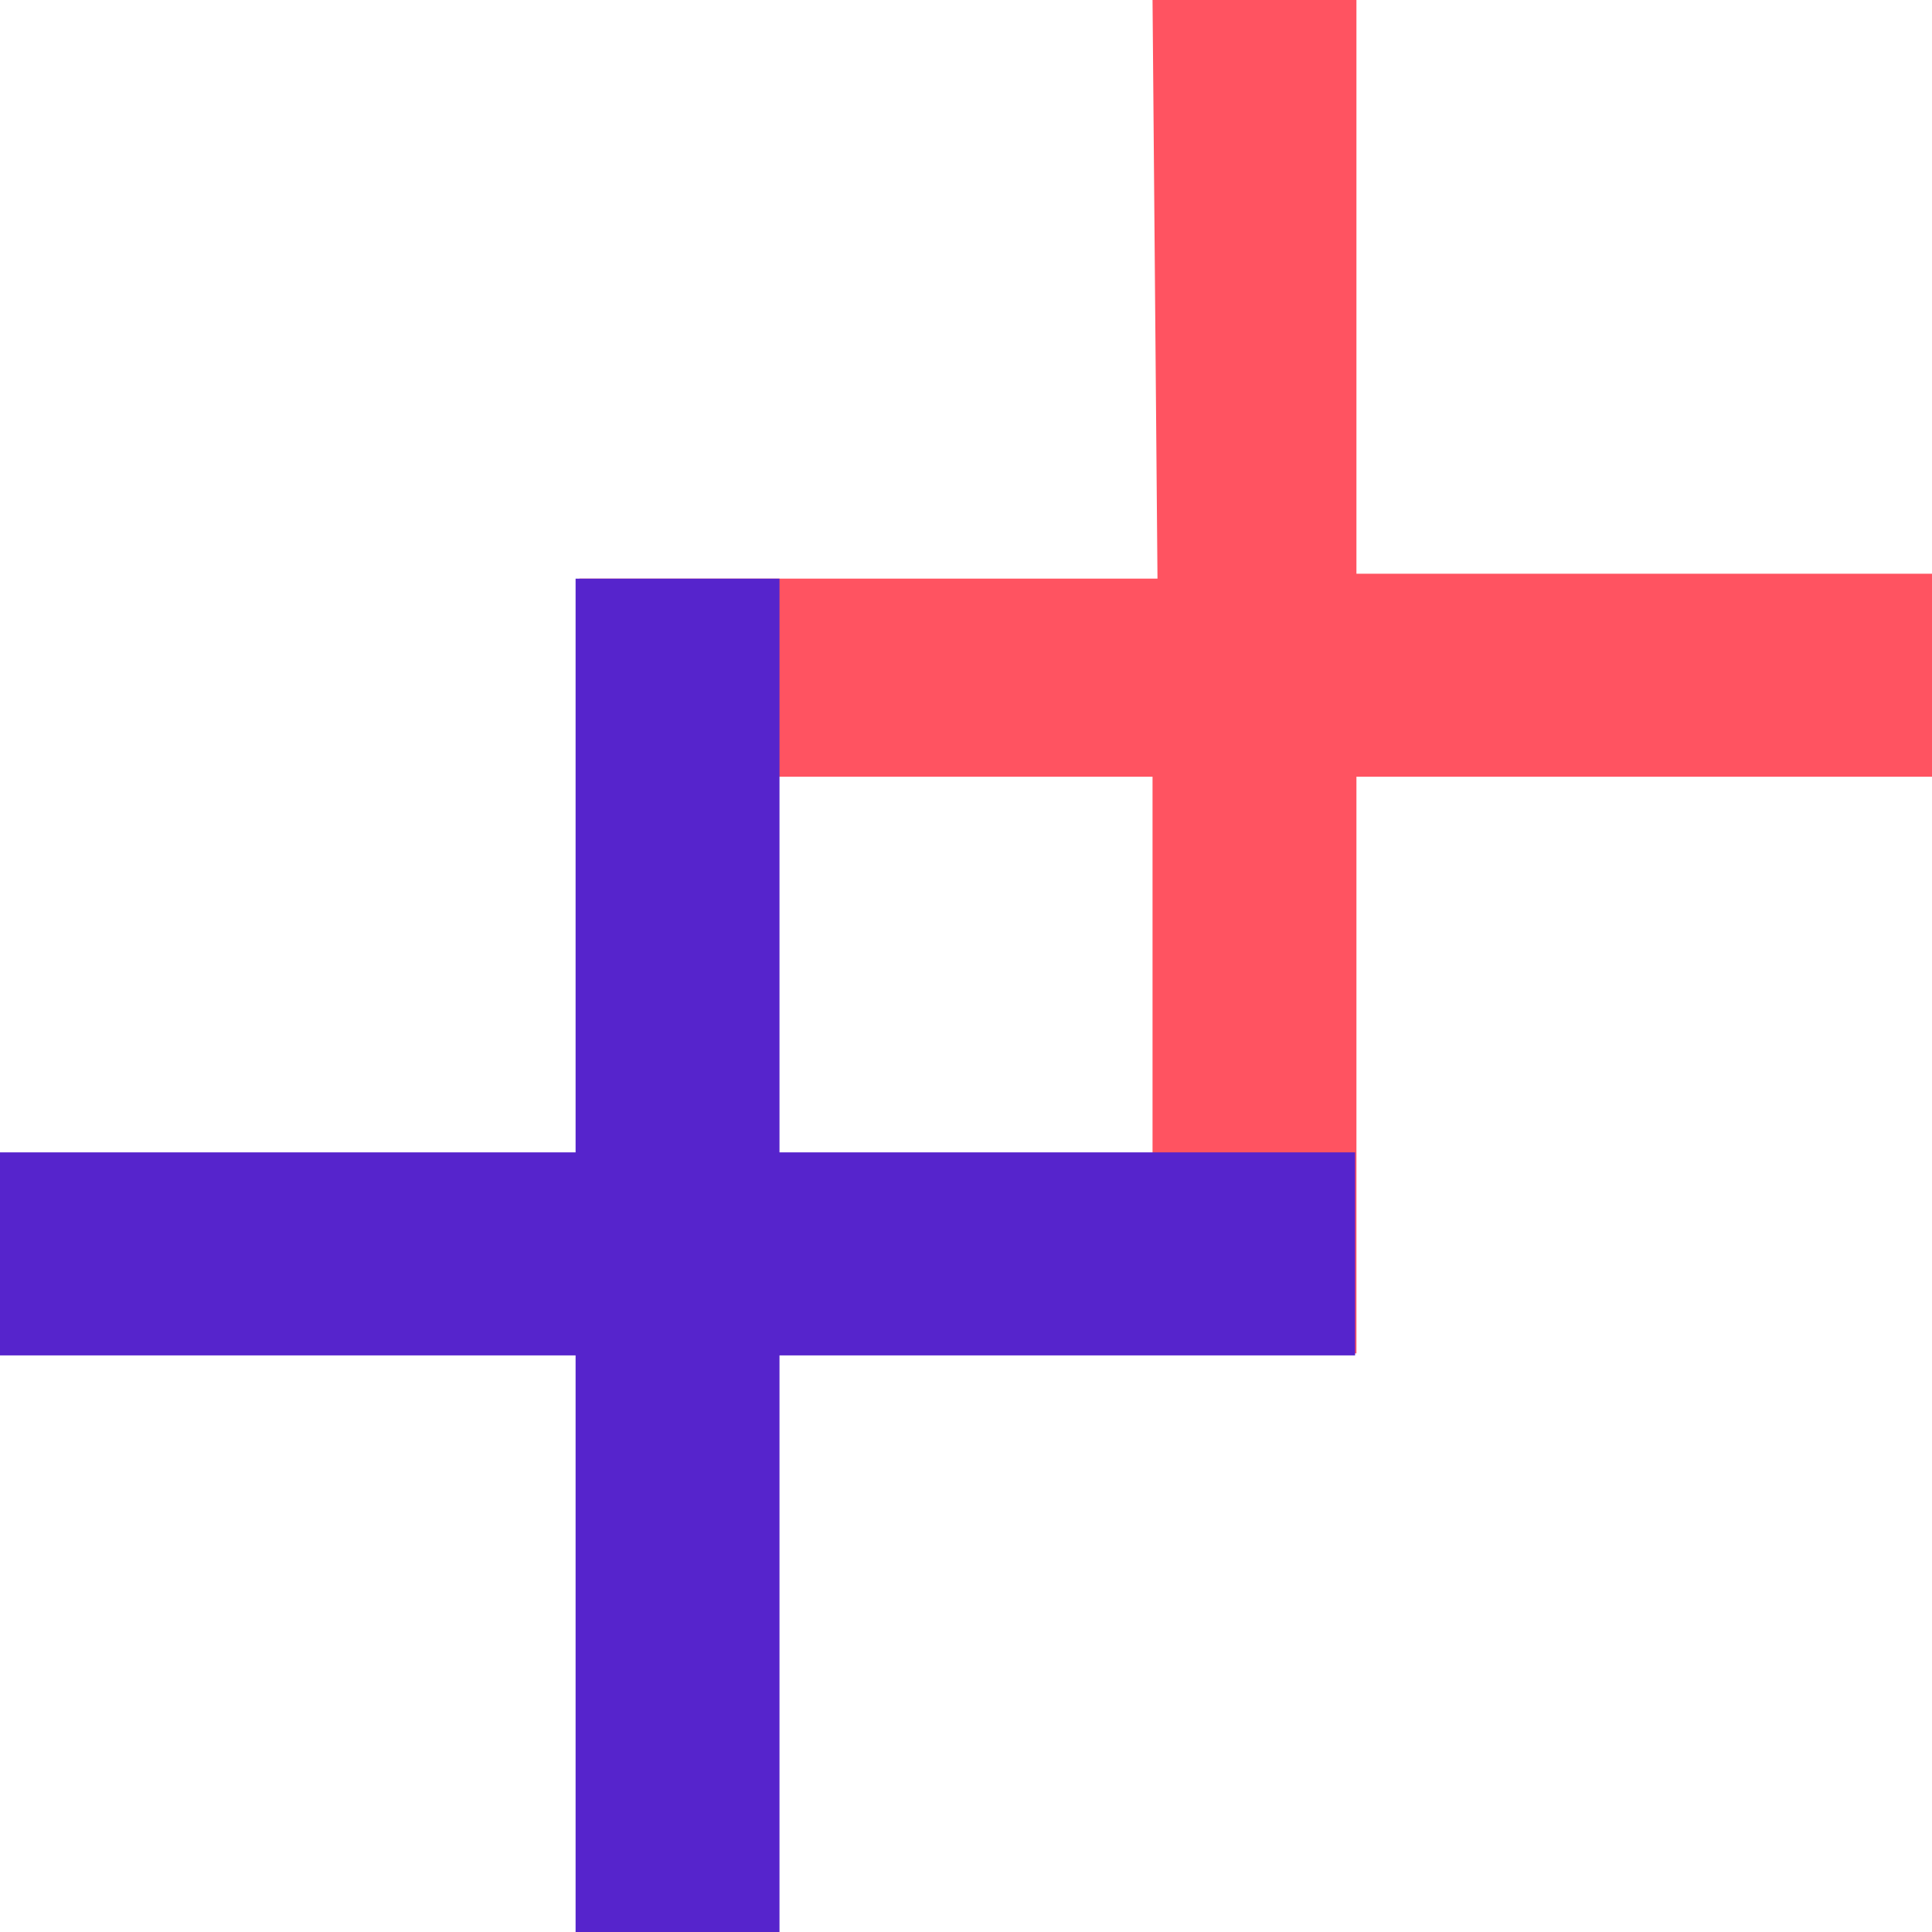
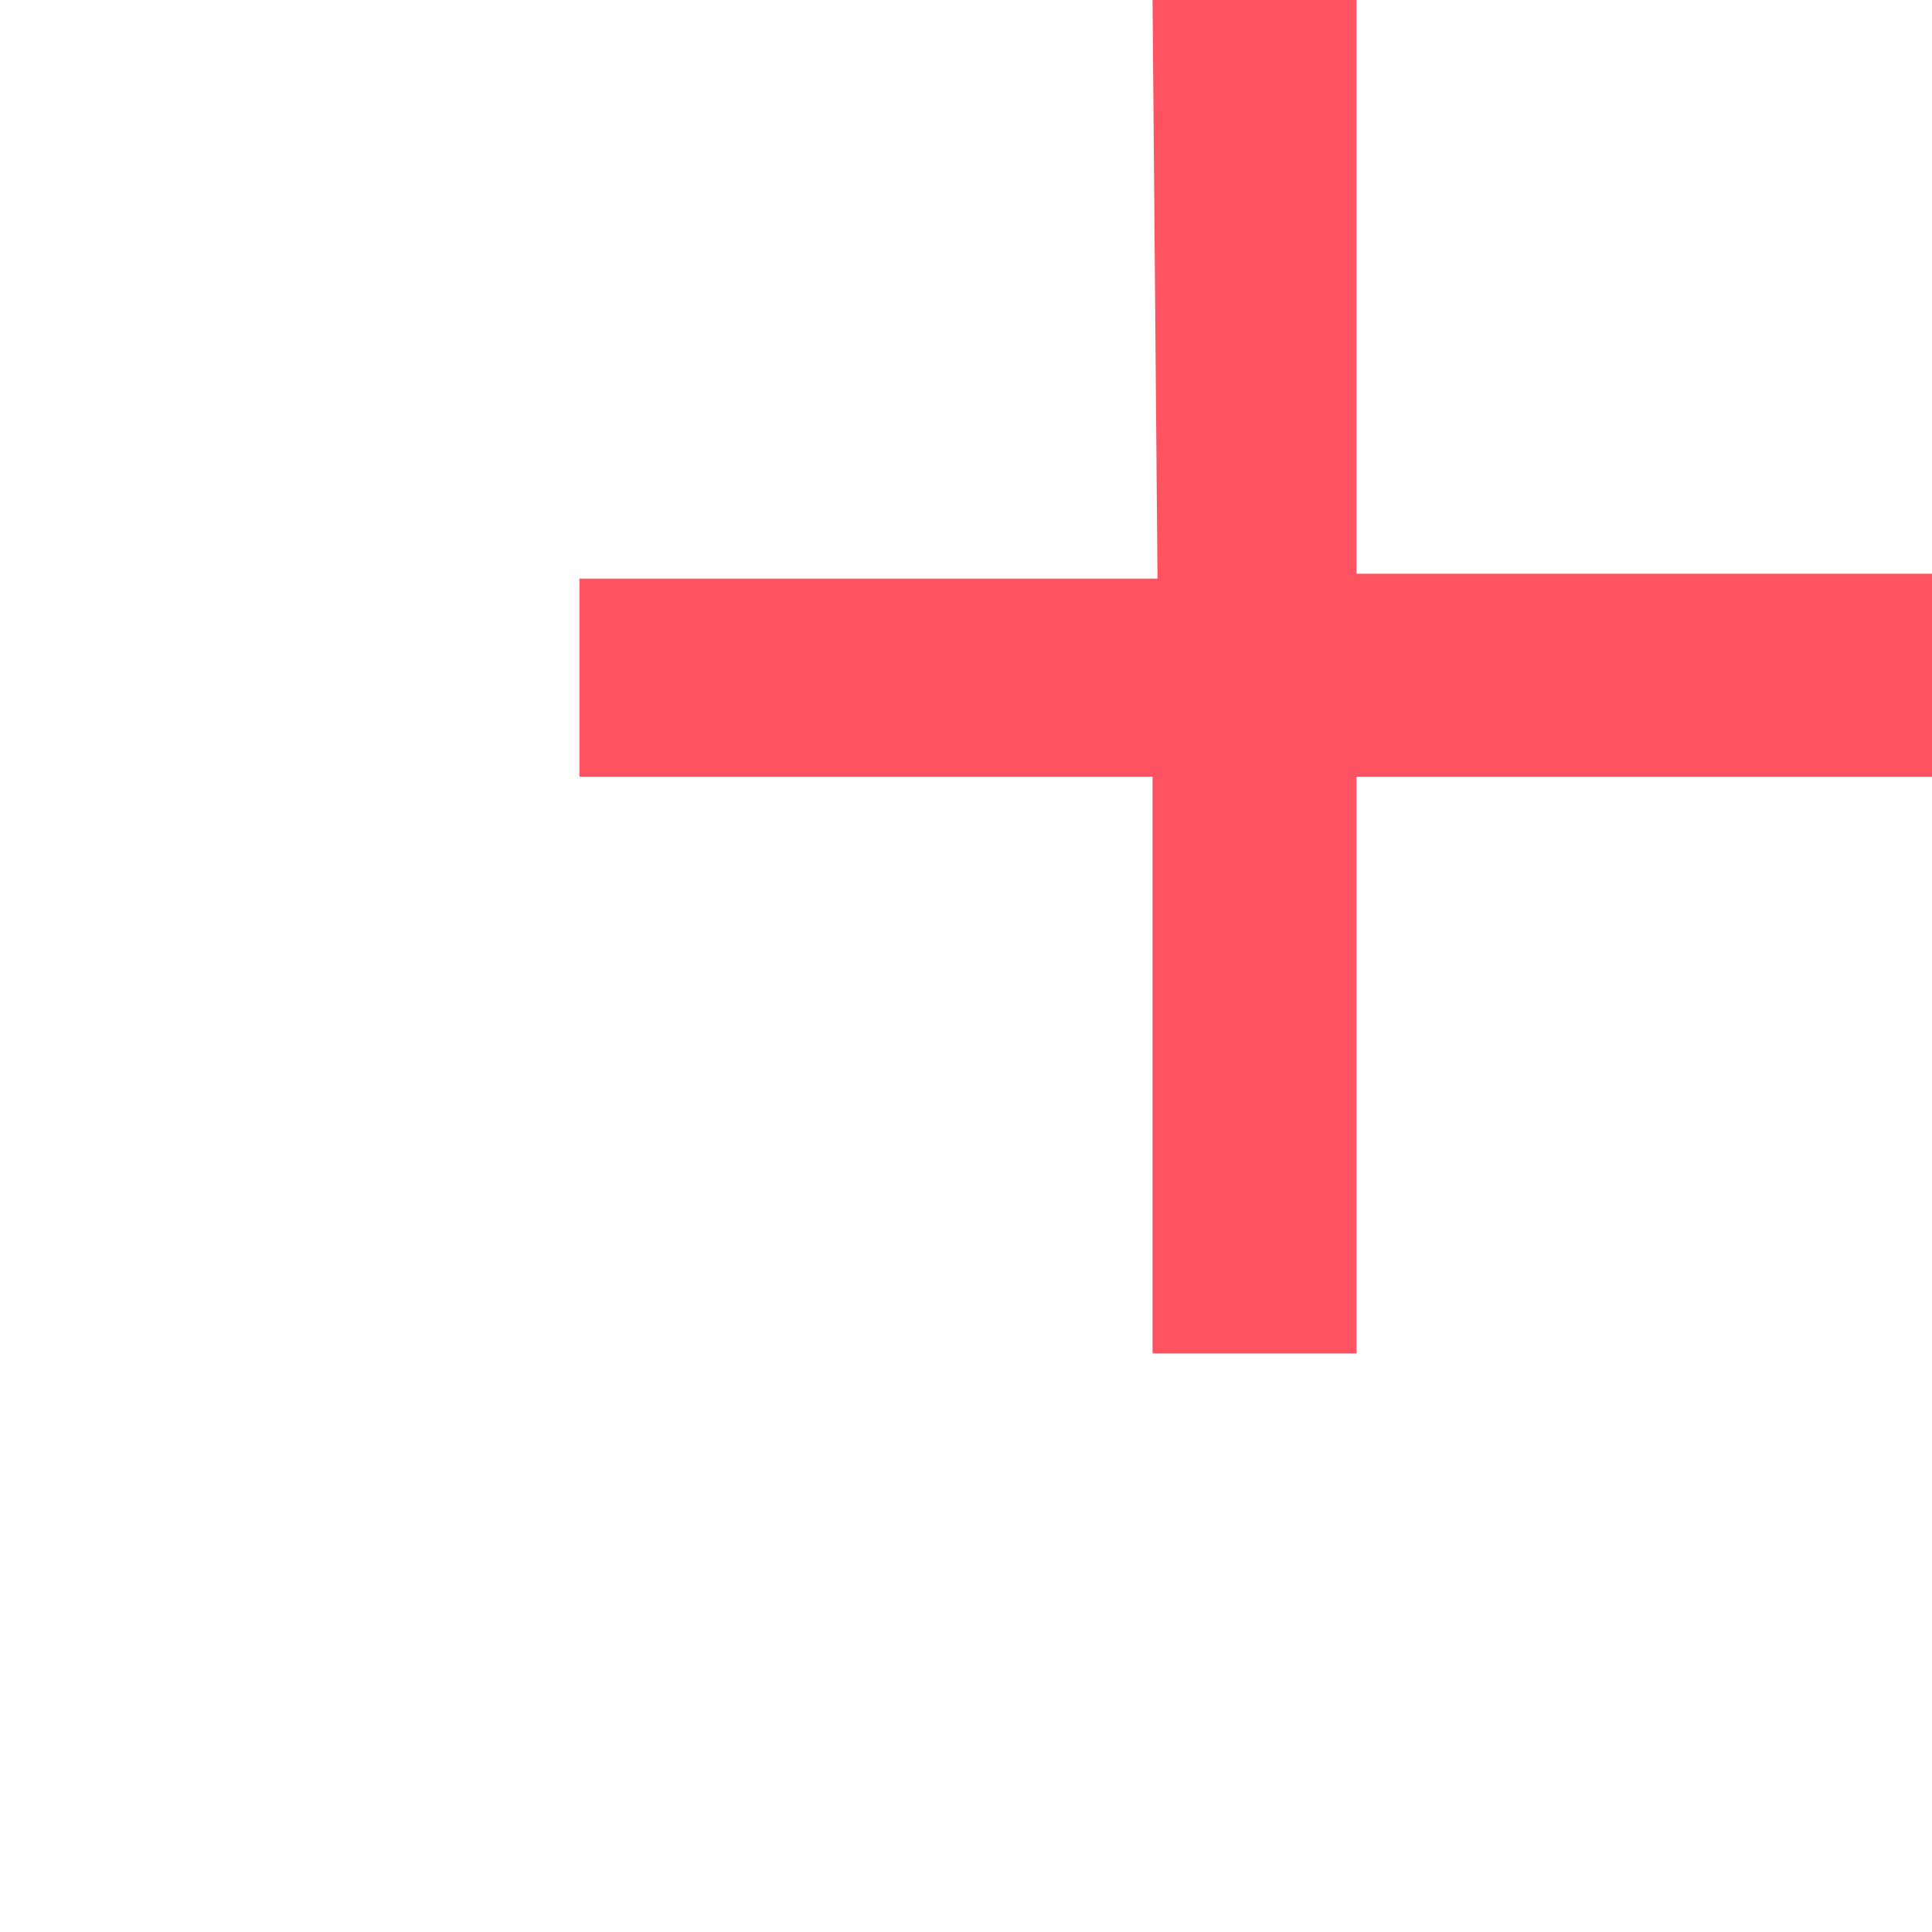
<svg xmlns="http://www.w3.org/2000/svg" width="80" height="80" viewBox="0 0 80 80" fill="none">
-   <path d="M56.167 0H47.724L47.929 23.96H23.992V32.163H47.724V56.04H56.167V32.163H80.001V23.756H56.167V0Z" fill="#FF5361" />
-   <path d="M32.277 23.961H23.834V47.717H0V56.124H23.834V80.001H32.277V56.124H56.111V47.717H32.277V23.961Z" fill="#5624CC" style="mix-blend-mode:multiply" />
+   <path d="M56.167 0H47.724L47.929 23.96H23.992V32.163H47.724V56.04H56.167V32.163H80.001V23.756H56.167V0" fill="#FF5361" />
</svg>